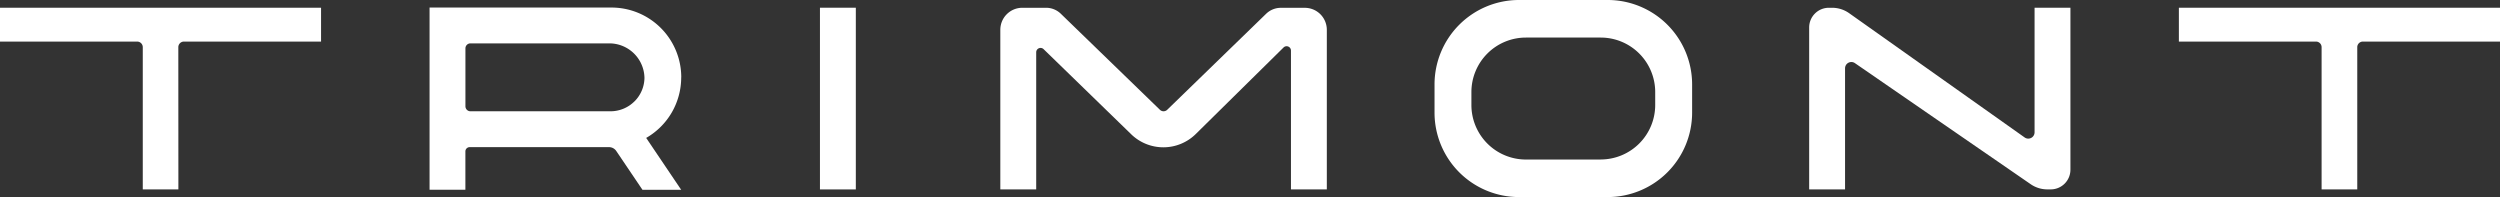
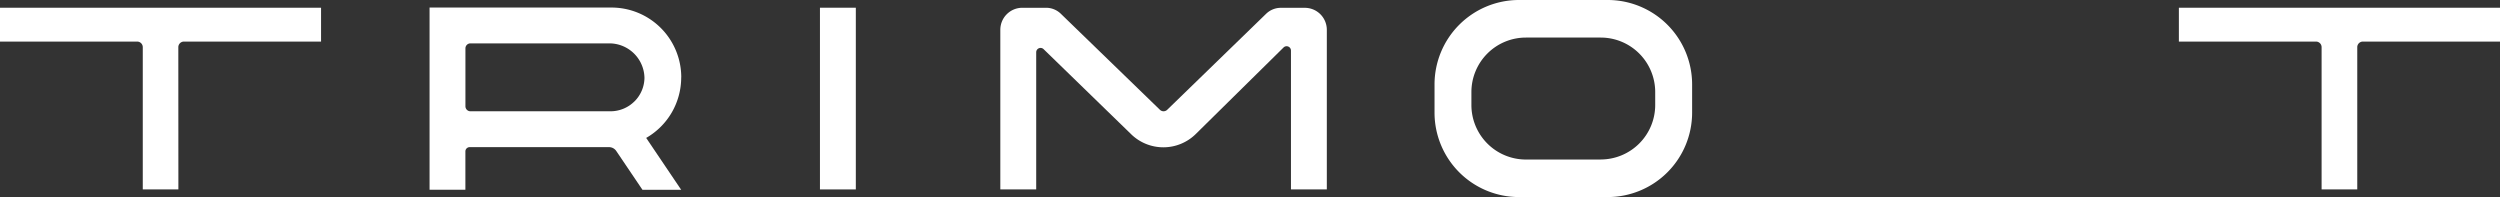
<svg xmlns="http://www.w3.org/2000/svg" width="192" height="15.134" viewBox="0 0 192 15.134">
  <rect x="0" y="0" width="192" height="15.134" fill="#333333" stroke="none" />
  <g id="Layer_1-2" data-name="Layer 1-2" transform="translate(-144.143 -2973.152)">
    <g id="Group_18" data-name="Group 18">
      <path id="Path_342" data-name="Path 342" d="M209.87,2987.7h-2.755v-13.955h2.755Z" fill="#fff" />
      <path id="Path_343" data-name="Path 343" d="M223.722,2987.7h-2.754v-12.261a1.69,1.69,0,0,1,1.69-1.69h1.824a1.624,1.624,0,0,1,1.132.459l7.615,7.379a.4.4,0,0,0,.552,0l7.6-7.376a1.627,1.627,0,0,1,1.132-.459h1.84a1.69,1.69,0,0,1,1.69,1.69V2987.7h-2.754v-10.663a.334.334,0,0,0-.568-.239l-6.743,6.647a3.545,3.545,0,0,1-2.488,1.02h0a3.542,3.542,0,0,1-2.469-1l-6.73-6.538a.335.335,0,0,0-.568.239V2987.7Z" fill="#fff" />
-       <path id="Path_344" data-name="Path 344" d="M285.841,2987.7h-2.754v-12.438a1.513,1.513,0,0,1,1.514-1.513h.251a2.269,2.269,0,0,1,1.3.412l13.483,9.547a.483.483,0,0,0,.763-.394v-9.569h2.754v12.439a1.513,1.513,0,0,1-1.513,1.513h-.267a2.249,2.249,0,0,1-1.275-.4L286.6,2978a.484.484,0,0,0-.757.4v9.293Z" fill="#fff" />
      <path id="Path_345" data-name="Path 345" d="M196.464,2979.092a5.36,5.36,0,0,0-5.36-5.36H177.133v13.992h2.752v-2.943a.329.329,0,0,1,.328-.329h10.7a.674.674,0,0,1,.562.3l2.01,2.977h2.974l-2.689-3.985a5.355,5.355,0,0,0,2.689-4.647Zm-3.592,1.843a2.6,2.6,0,0,1-1.843.763H180.272a.384.384,0,0,1-.384-.385v-4.445a.384.384,0,0,1,.384-.385h10.649a2.7,2.7,0,0,1,2.717,2.665,2.6,2.6,0,0,1-.763,1.787Z" fill="#fff" />
      <path id="Path_346" data-name="Path 346" d="M254.315,2979.638v2.162a6.485,6.485,0,0,0,6.486,6.486h6.811a6.485,6.485,0,0,0,6.486-6.486v-2.162a6.485,6.485,0,0,0-6.486-6.486H260.8A6.485,6.485,0,0,0,254.315,2979.638Zm12.761,5.766h-5.742a4.187,4.187,0,0,1-4.187-4.187v-.993a4.187,4.187,0,0,1,4.187-4.187h5.742a4.187,4.187,0,0,1,4.187,4.187v.993A4.188,4.188,0,0,1,267.076,2985.4Z" fill="#fff" />
      <path id="Path_347" data-name="Path 347" d="M157.843,2987.7h-2.735v-10.924a.431.431,0,0,0-.432-.431H144.143v-2.6H168.8v2.6h-10.53a.431.431,0,0,0-.432.431Z" fill="#fff" />
      <path id="Path_348" data-name="Path 348" d="M325.178,2987.7h-2.736v-10.924a.43.43,0,0,0-.431-.431h-10.53v-2.6h24.662v2.6H325.612a.43.43,0,0,0-.431.431V2987.7Z" fill="#fff" />
    </g>
  </g>
</svg>